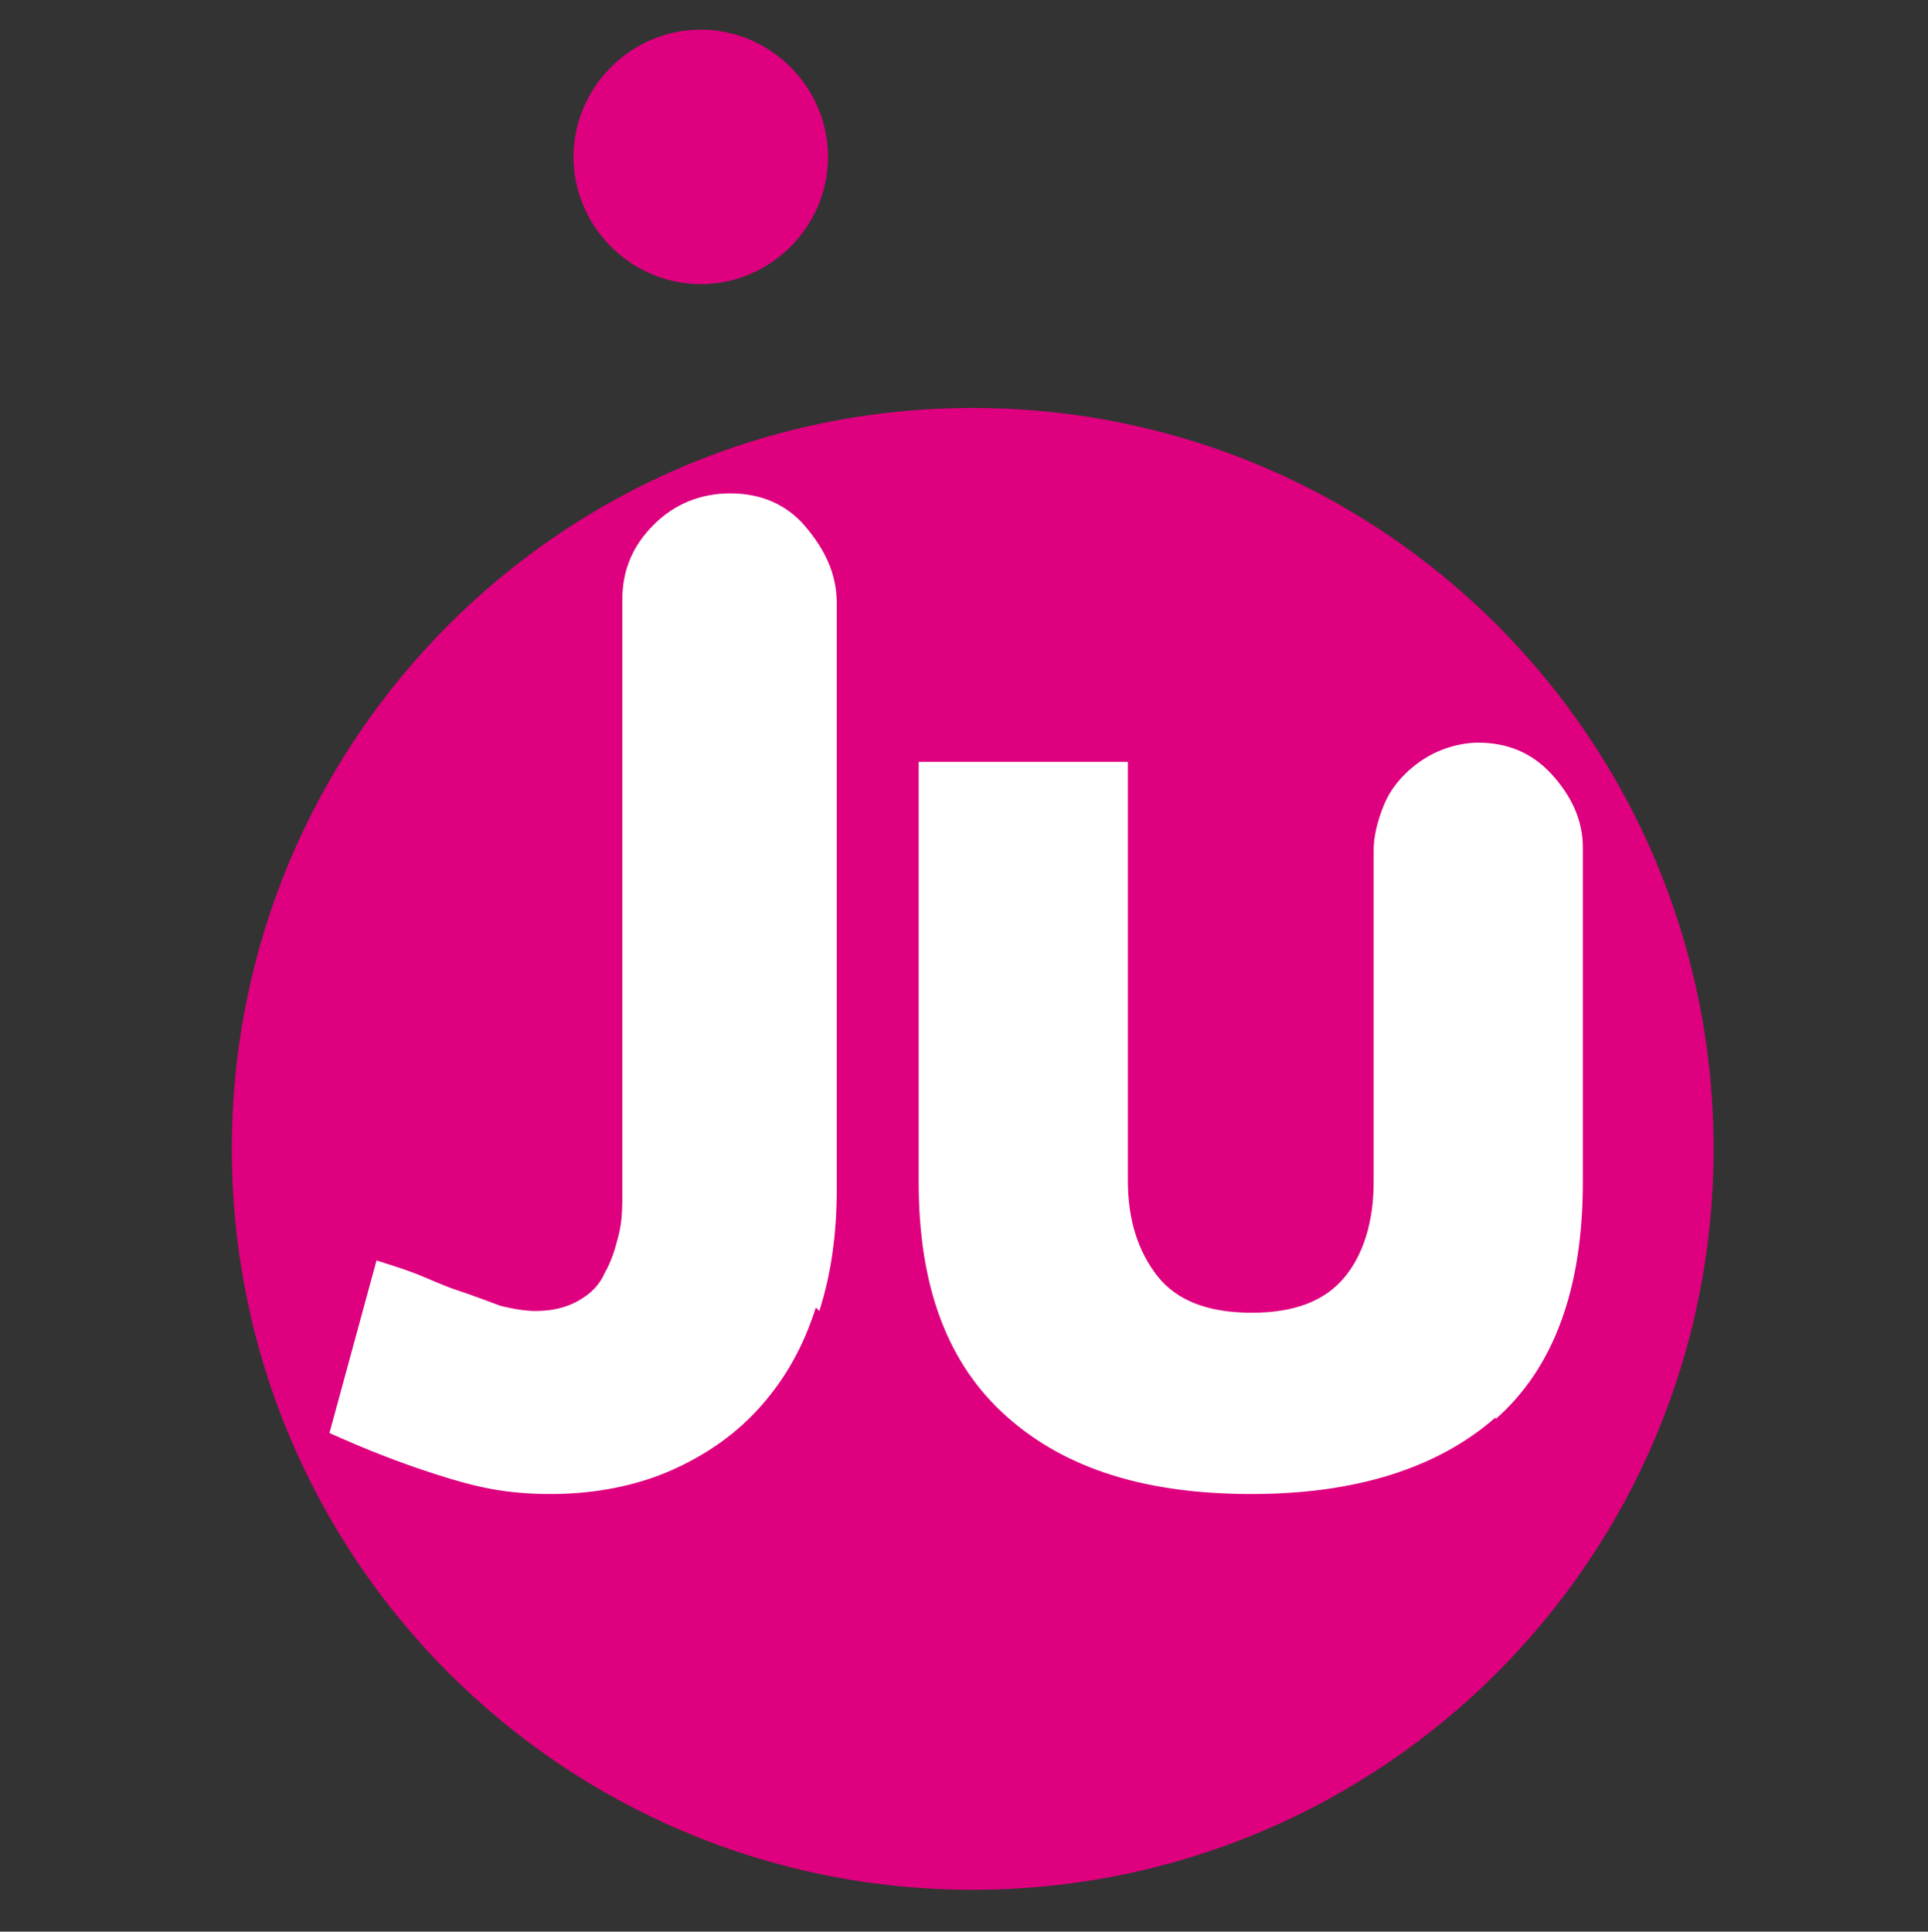
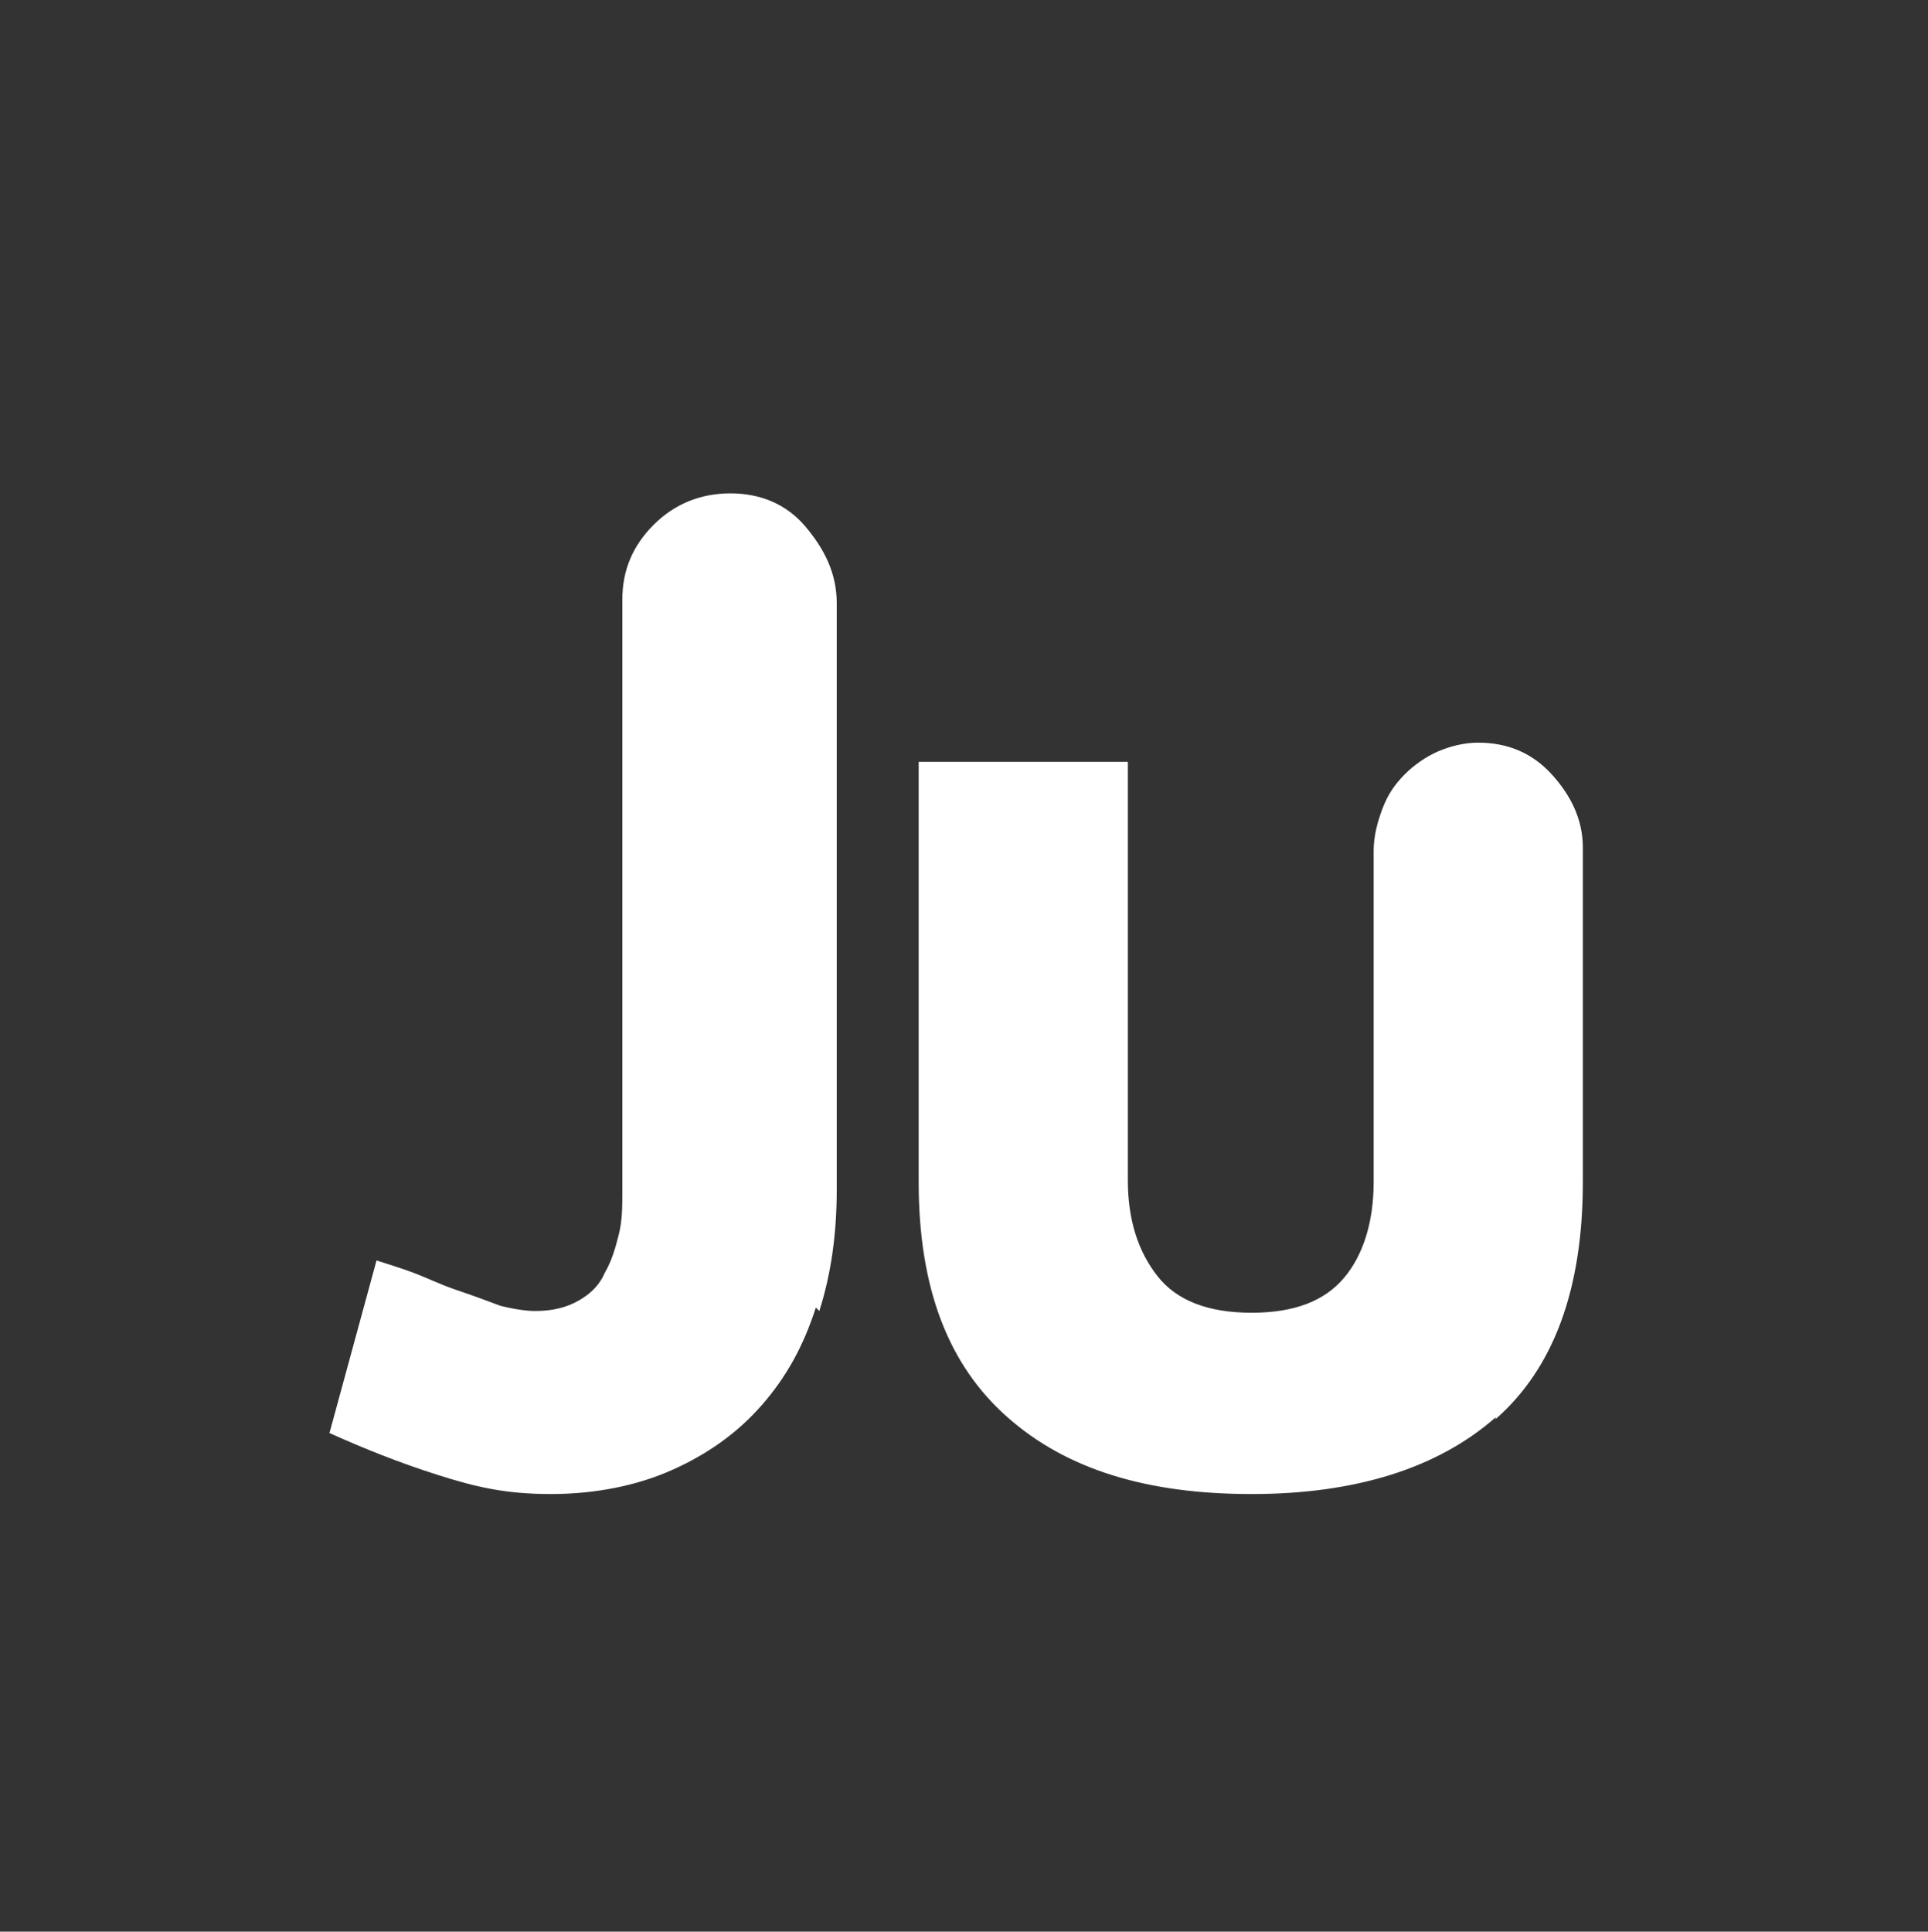
<svg xmlns="http://www.w3.org/2000/svg" version="1.1" width="110.6" height="110.8">
  <rect width="100%" height="100%" fill="#333333" stroke="none" />
  <svg id="SvgjsSvg1009" version="1.1" viewBox="0 0 110.6 110.8">
    <defs>
      <style>
      .st0 {
        fill: #fff;
      }

      .st1 {
        fill: #de007e;
      }
    </style>
    </defs>
-     <path class="st1" d="M55.8,108.4c23.5,0,42.5-19,42.5-42.5s-19-42.5-42.5-42.5S13.3,42.4,13.3,65.9s19,42.5,42.5,42.5" />
    <path class="st0" d="M85.8,81.3c-3.3,2.9-8,4.4-14,4.4s-10.6-1.4-14-4.4-5.1-7.4-5.1-13.5v-24.1h12v24c0,2.3.6,4.1,1.7,5.5s2.9,2.1,5.4,2.1,4.2-.7,5.3-2,1.7-3.2,1.7-5.5v-19c0-.8.2-1.6.5-2.4s.7-1.4,1.3-2c.5-.5,1.2-1,1.9-1.3.7-.3,1.5-.5,2.3-.5,1.7,0,3.1.6,4.2,1.8s1.8,2.6,1.8,4.2v19.2c0,6.2-1.7,10.7-5,13.6M46.8,75c-.7,2.2-1.7,4-3.1,5.6s-3.1,2.8-5.1,3.7c-2,.9-4.4,1.4-7,1.4s-4.3-.4-6.5-1.1-4.2-1.5-6.2-2.4l2.7-9.9c.6.2,1.3.4,2.1.7.8.3,1.6.7,2.5,1,.9.3,1.7.6,2.5.9.8.2,1.5.3,2,.3,1,0,1.8-.2,2.5-.6.7-.4,1.2-.9,1.5-1.6.4-.7.6-1.4.8-2.2.2-.8.2-1.6.2-2.4v-34c0-1.7.6-3.1,1.8-4.3,1.2-1.2,2.7-1.8,4.4-1.8s3.2.6,4.3,1.9,1.8,2.7,1.8,4.4v33.6c0,2.5-.3,4.8-1,7" />
-     <path class="st1" d="M40.2,1.7c4,0,7.3,3.3,7.3,7.3s-3.3,7.3-7.3,7.3-7.3-3.3-7.3-7.3,3.3-7.3,7.3-7.3" />
  </svg>
  <style>@media (prefers-color-scheme: light) { :root { filter: none; } }
@media (prefers-color-scheme: dark) { :root { filter: none; } }
</style>
</svg>